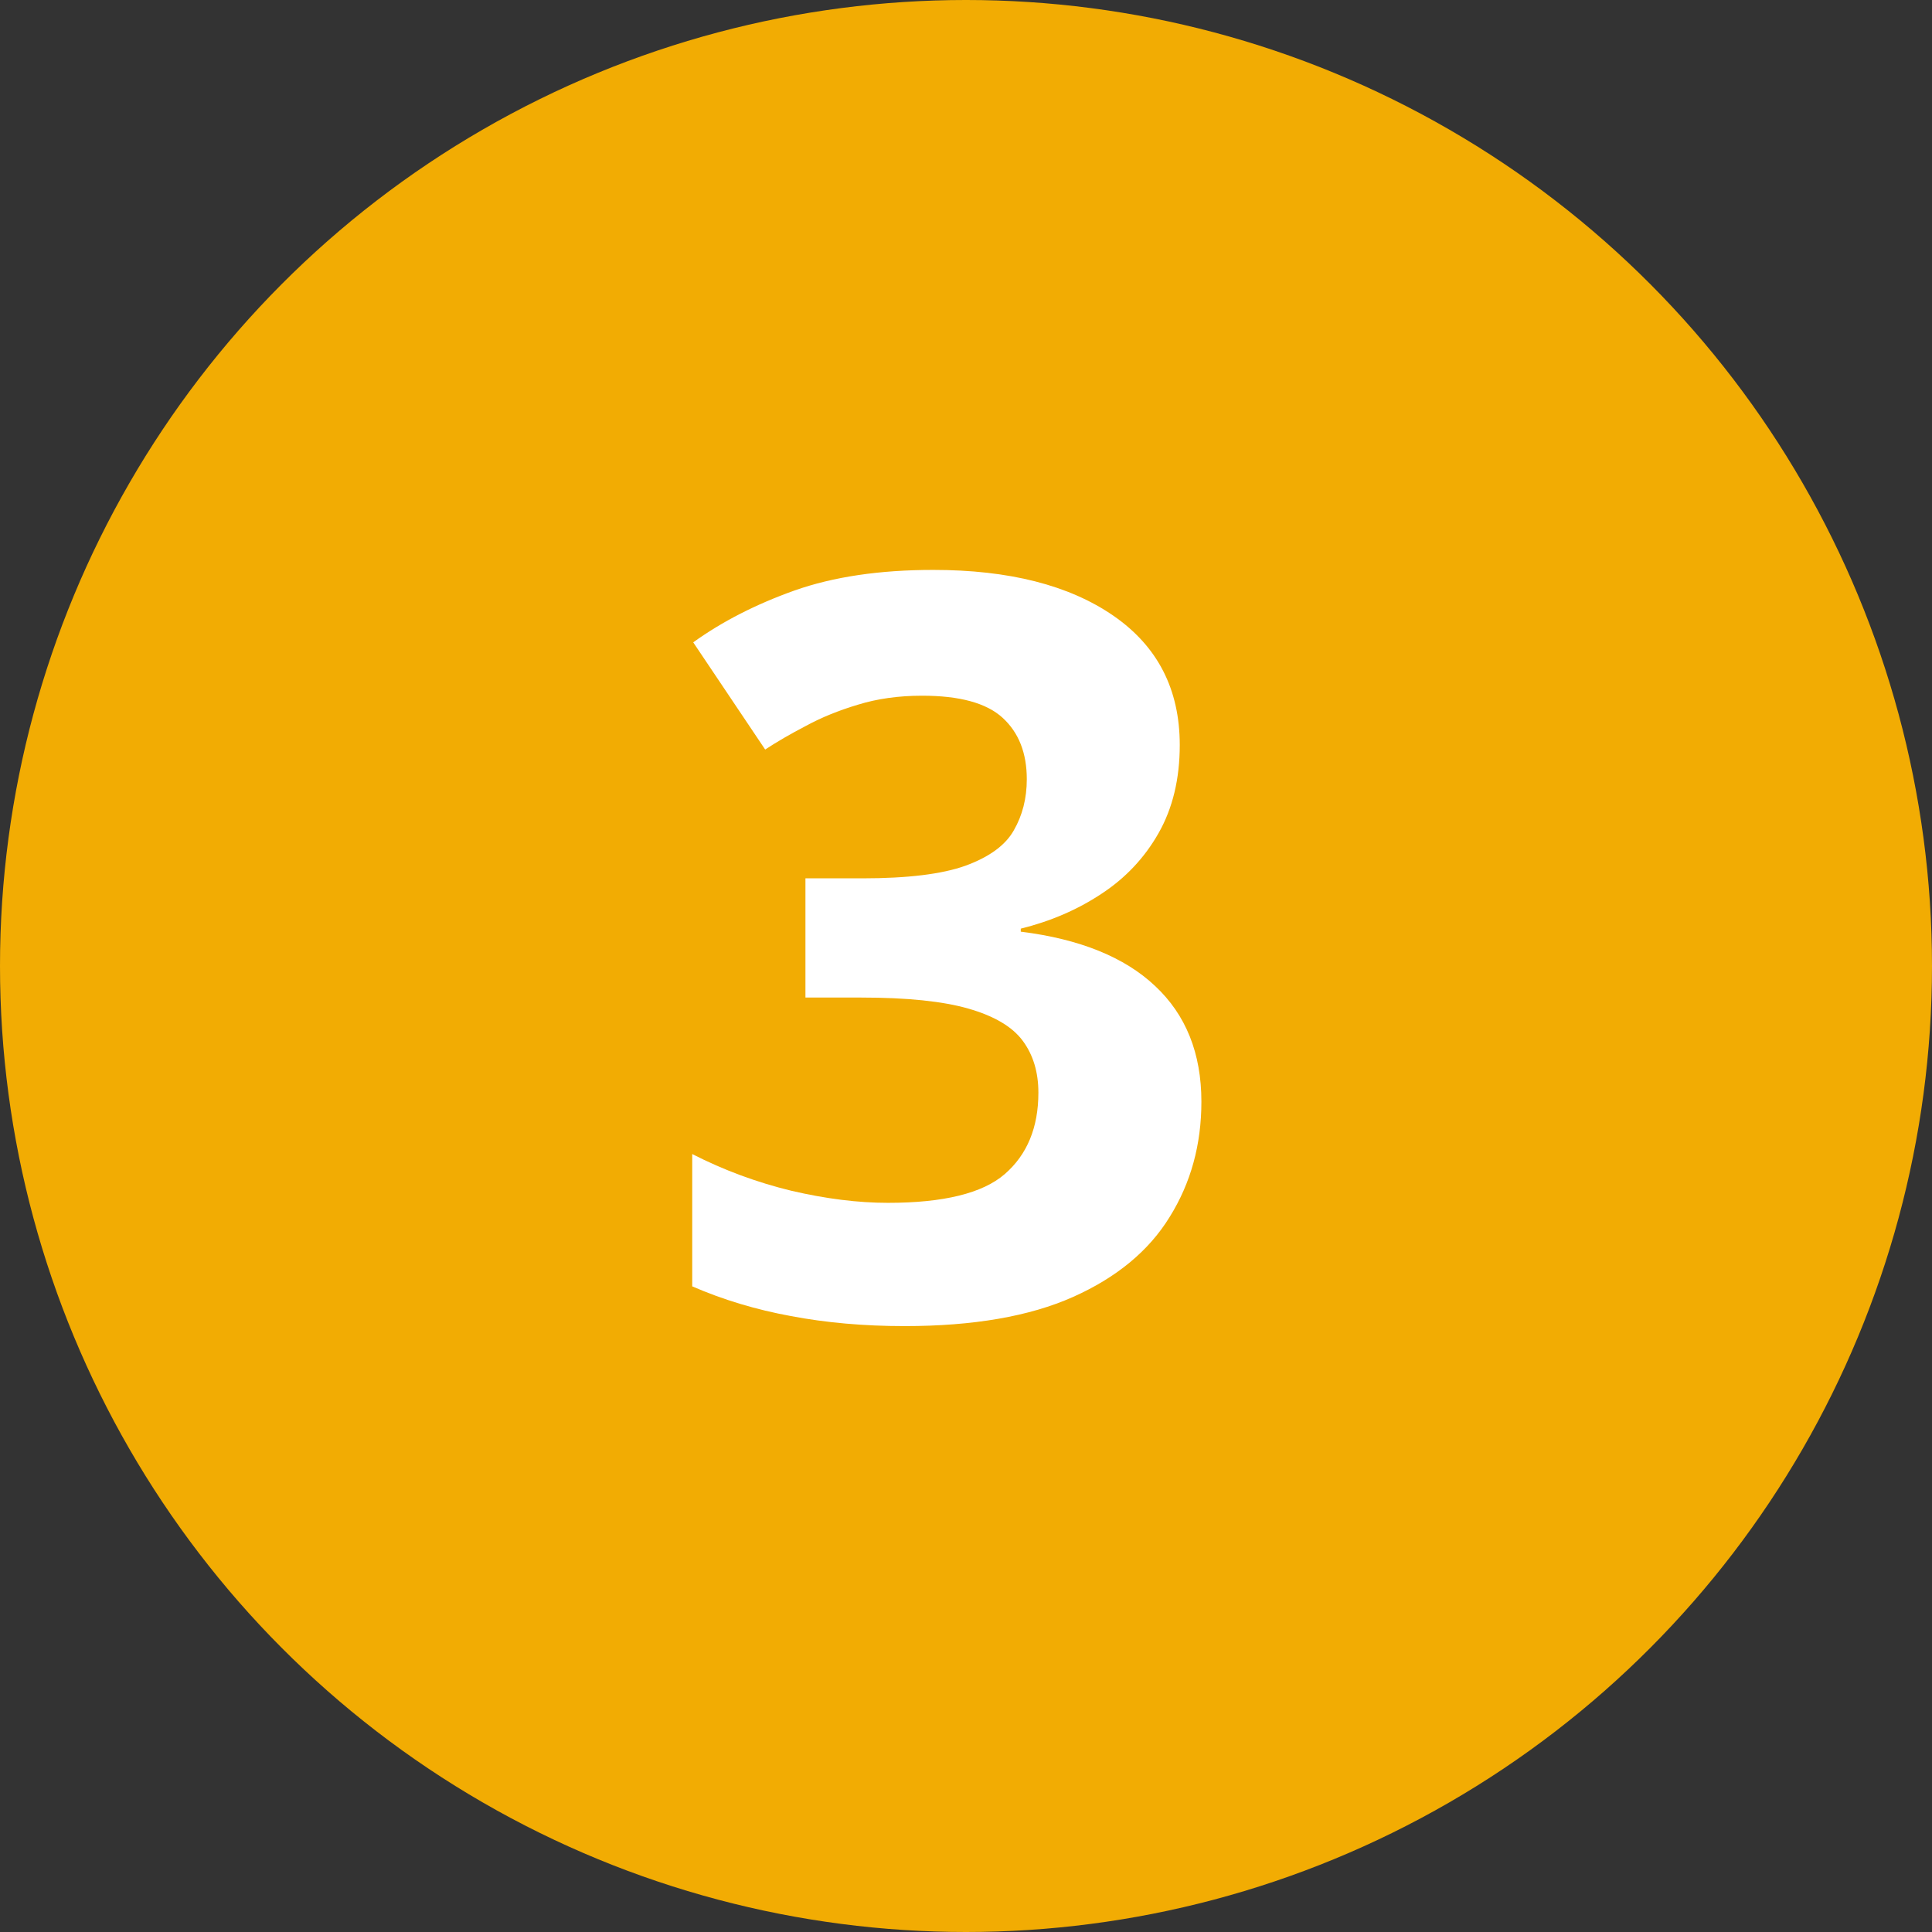
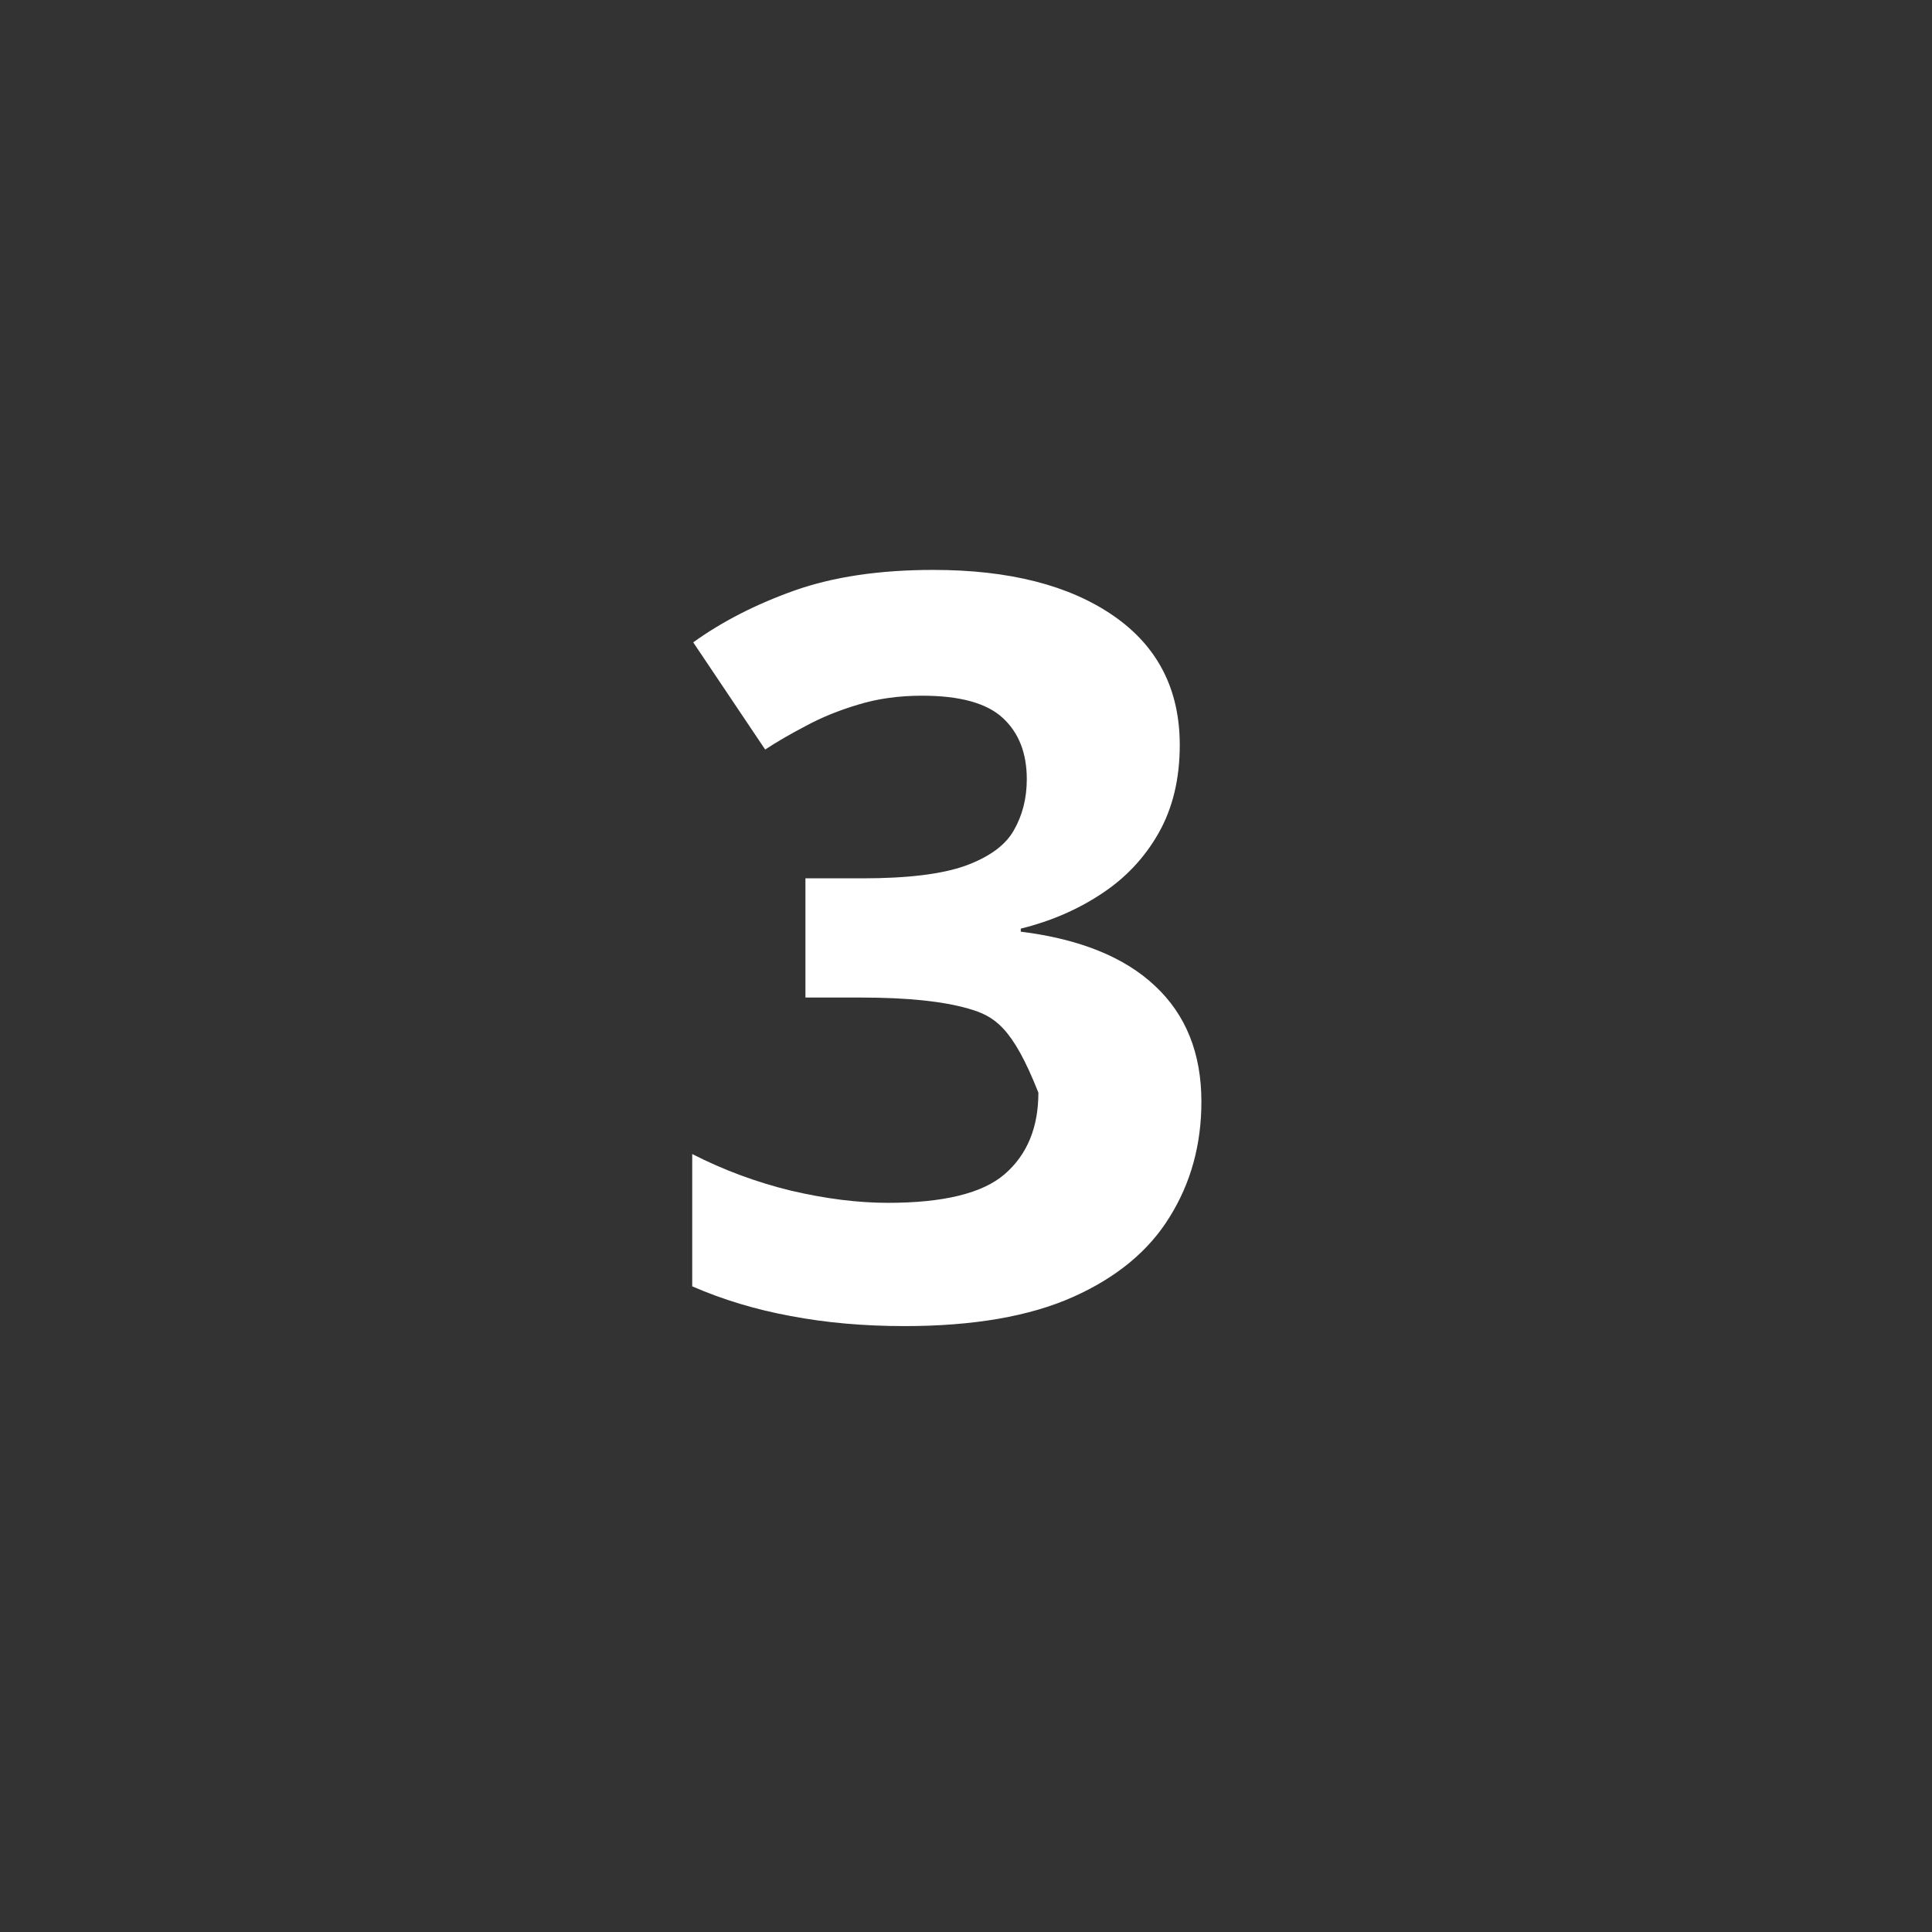
<svg xmlns="http://www.w3.org/2000/svg" width="75" height="75" viewBox="0 0 75 75" fill="none">
  <rect x="0" y="0" width="75" height="75" fill="#333333" stroke="none" />
-   <circle cx="37.5" cy="37.5" r="37.5" fill="#F2AC03" />
-   <path d="M45.798 28.921C45.798 30.236 45.524 31.375 44.977 32.339C44.431 33.302 43.688 34.09 42.751 34.702C41.827 35.314 40.785 35.763 39.626 36.05V36.167C41.918 36.453 43.656 37.157 44.841 38.276C46.039 39.396 46.638 40.893 46.638 42.768C46.638 44.435 46.227 45.926 45.407 47.241C44.6 48.556 43.35 49.591 41.657 50.347C39.965 51.102 37.783 51.479 35.114 51.479C33.539 51.479 32.067 51.349 30.7 51.089C29.346 50.841 28.07 50.457 26.872 49.936V44.8C28.096 45.425 29.379 45.9 30.72 46.225C32.061 46.538 33.311 46.694 34.47 46.694C36.631 46.694 38.142 46.323 39.001 45.581C39.873 44.826 40.31 43.771 40.31 42.417C40.31 41.623 40.108 40.952 39.704 40.405C39.3 39.858 38.597 39.442 37.595 39.155C36.605 38.869 35.218 38.725 33.435 38.725H31.267V34.097H33.474C35.231 34.097 36.566 33.934 37.477 33.608C38.402 33.27 39.027 32.814 39.352 32.241C39.691 31.655 39.86 30.991 39.86 30.249C39.86 29.233 39.548 28.439 38.923 27.866C38.298 27.293 37.256 27.007 35.798 27.007C34.886 27.007 34.053 27.124 33.298 27.358C32.556 27.58 31.885 27.853 31.286 28.179C30.687 28.491 30.16 28.797 29.704 29.097L26.911 24.936C28.031 24.129 29.34 23.459 30.837 22.925C32.347 22.391 34.144 22.124 36.227 22.124C39.17 22.124 41.501 22.716 43.22 23.901C44.938 25.086 45.798 26.759 45.798 28.921Z" fill="white" />
+   <path d="M45.798 28.921C45.798 30.236 45.524 31.375 44.977 32.339C44.431 33.302 43.688 34.09 42.751 34.702C41.827 35.314 40.785 35.763 39.626 36.05V36.167C41.918 36.453 43.656 37.157 44.841 38.276C46.039 39.396 46.638 40.893 46.638 42.768C46.638 44.435 46.227 45.926 45.407 47.241C44.6 48.556 43.35 49.591 41.657 50.347C39.965 51.102 37.783 51.479 35.114 51.479C33.539 51.479 32.067 51.349 30.7 51.089C29.346 50.841 28.07 50.457 26.872 49.936V44.8C28.096 45.425 29.379 45.9 30.72 46.225C32.061 46.538 33.311 46.694 34.47 46.694C36.631 46.694 38.142 46.323 39.001 45.581C39.873 44.826 40.31 43.771 40.31 42.417C39.3 39.858 38.597 39.442 37.595 39.155C36.605 38.869 35.218 38.725 33.435 38.725H31.267V34.097H33.474C35.231 34.097 36.566 33.934 37.477 33.608C38.402 33.27 39.027 32.814 39.352 32.241C39.691 31.655 39.86 30.991 39.86 30.249C39.86 29.233 39.548 28.439 38.923 27.866C38.298 27.293 37.256 27.007 35.798 27.007C34.886 27.007 34.053 27.124 33.298 27.358C32.556 27.58 31.885 27.853 31.286 28.179C30.687 28.491 30.16 28.797 29.704 29.097L26.911 24.936C28.031 24.129 29.34 23.459 30.837 22.925C32.347 22.391 34.144 22.124 36.227 22.124C39.17 22.124 41.501 22.716 43.22 23.901C44.938 25.086 45.798 26.759 45.798 28.921Z" fill="white" />
</svg>